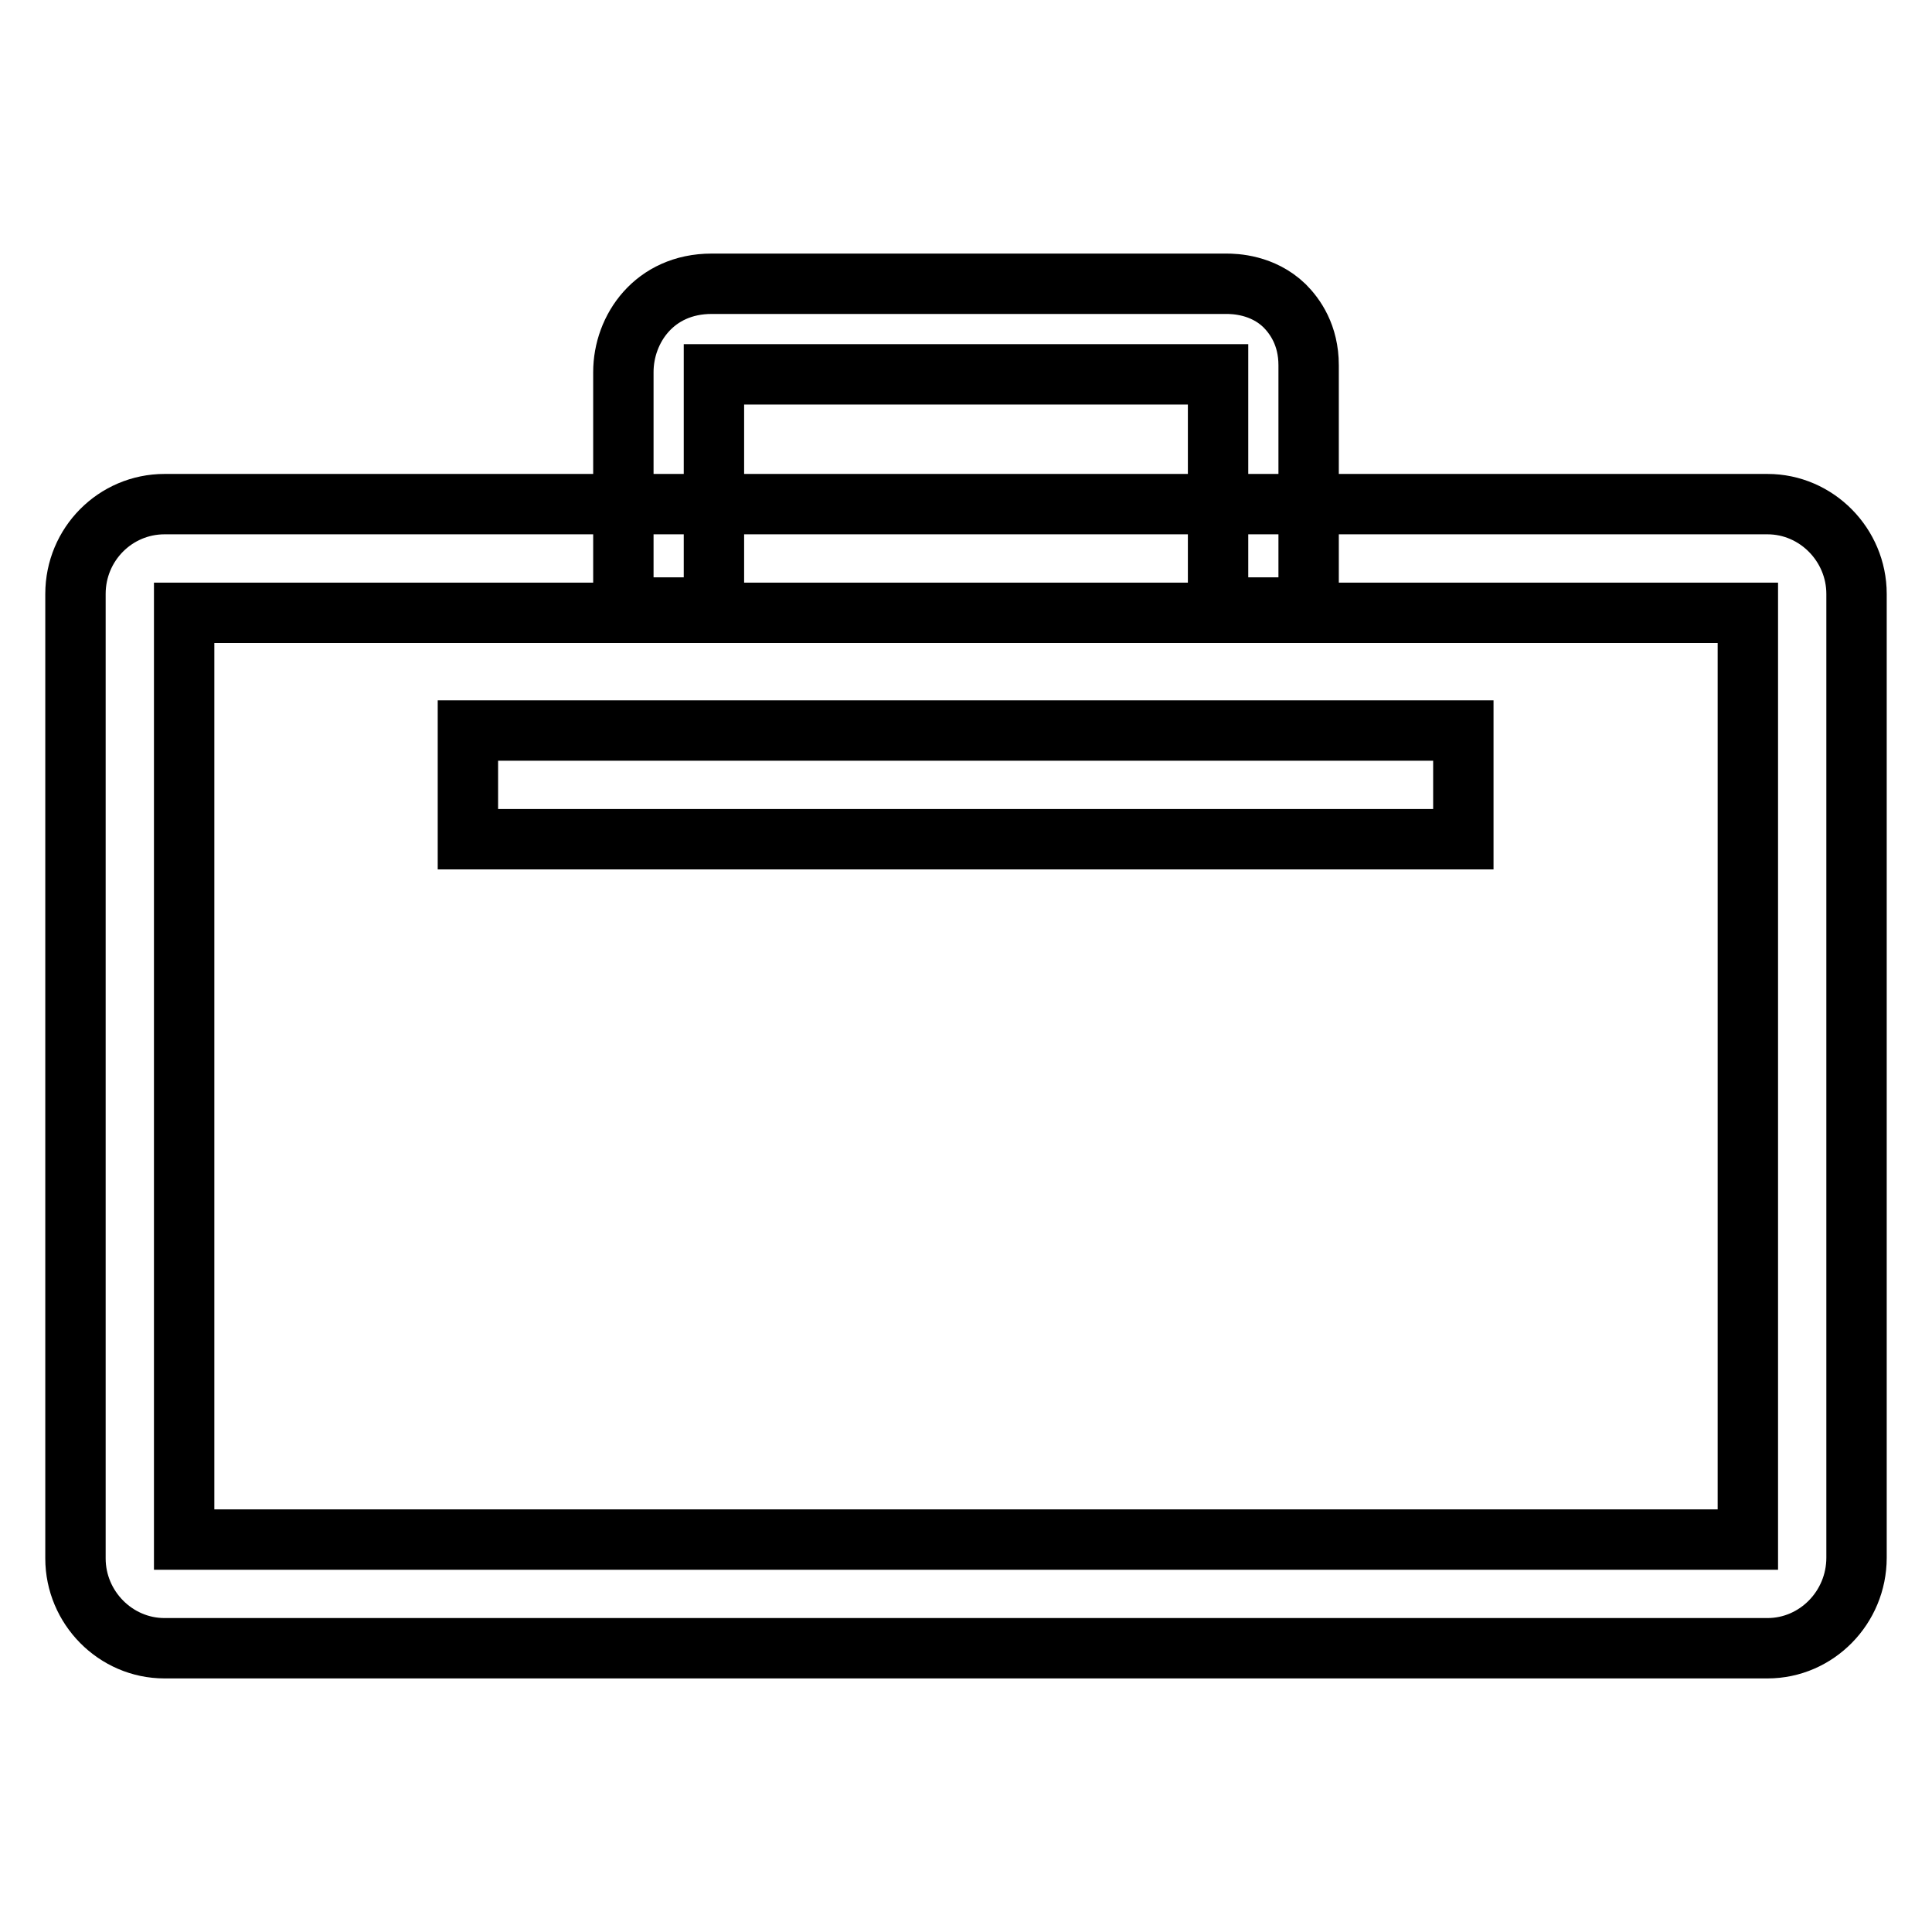
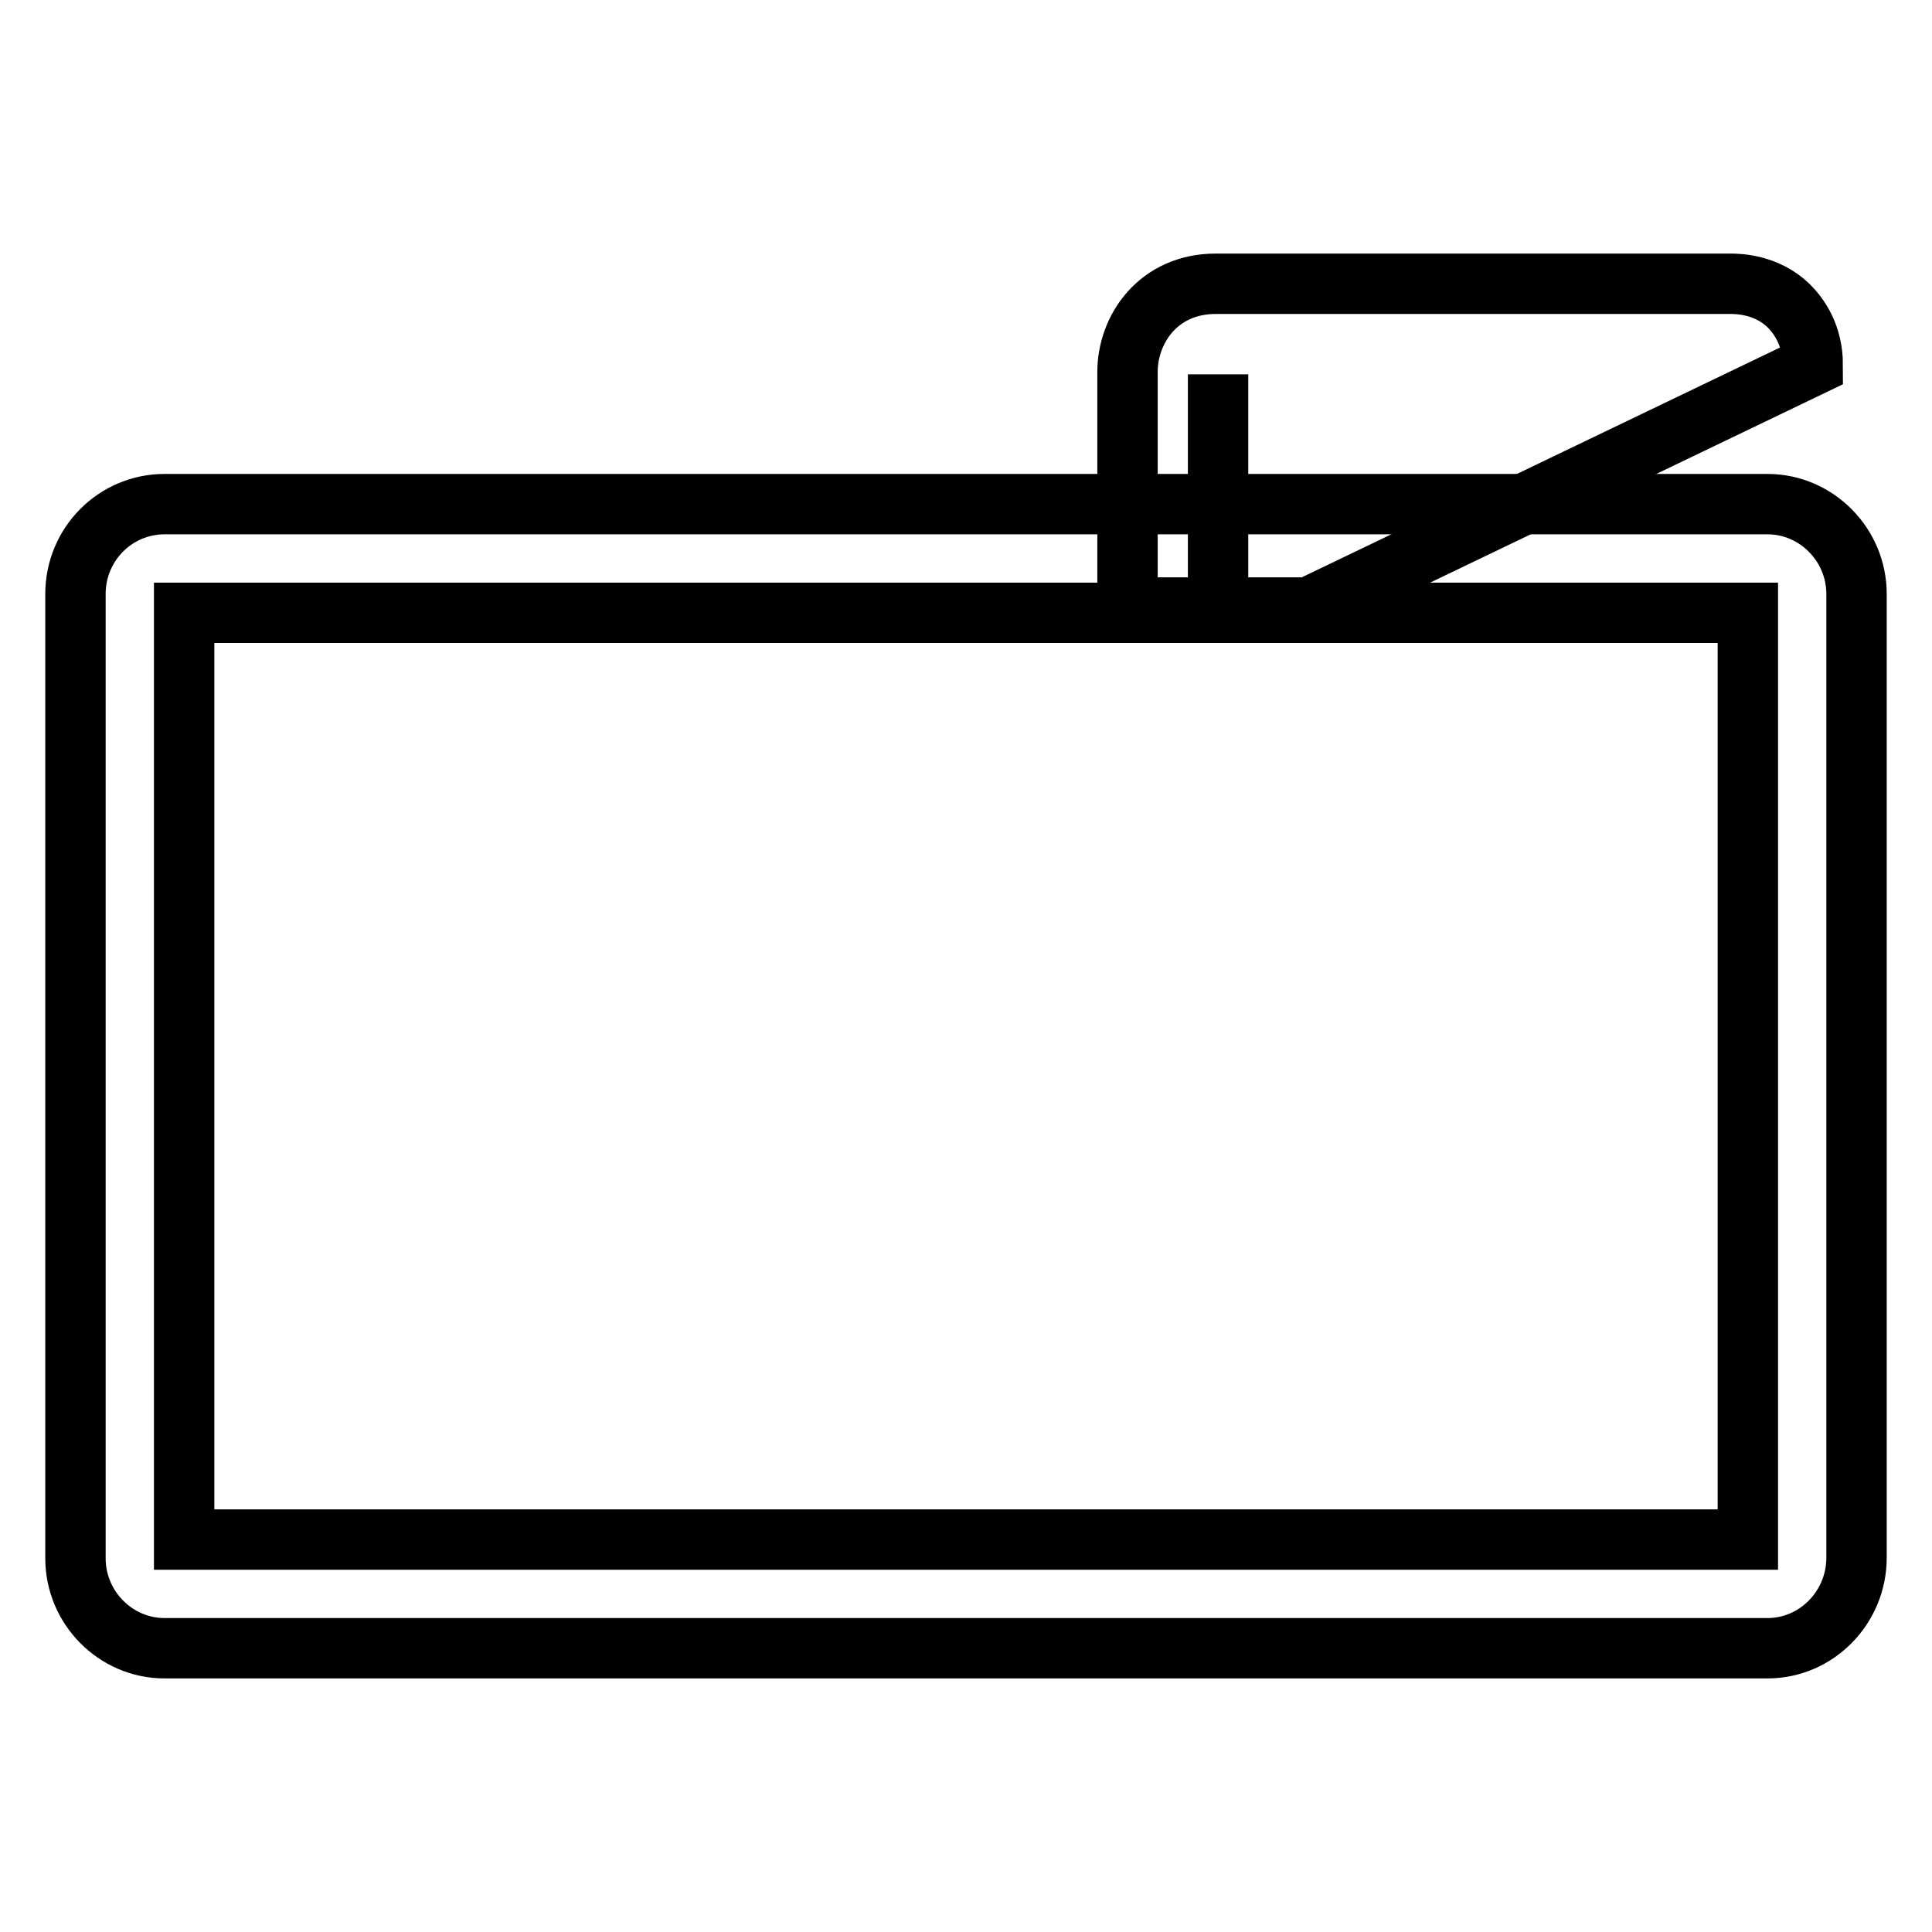
<svg xmlns="http://www.w3.org/2000/svg" version="1.1" x="0px" y="0px" viewBox="0 0 256 256" enable-background="new 0 0 256 256" xml:space="preserve">
  <g>
    <g>
-       <path stroke-width="8" fill-opacity="0" stroke="#000000" d="M173.4,80.5h-12V49.6H94.6v30.9h-12V49.3c0-5.7,4.1-11.7,11.7-11.7h68.2c1.1,0,4.8,0.1,7.7,2.9c1.4,1.4,3.2,3.9,3.2,7.9L173.4,80.5L173.4,80.5z" />
+       <path stroke-width="8" fill-opacity="0" stroke="#000000" d="M173.4,80.5h-12V49.6v30.9h-12V49.3c0-5.7,4.1-11.7,11.7-11.7h68.2c1.1,0,4.8,0.1,7.7,2.9c1.4,1.4,3.2,3.9,3.2,7.9L173.4,80.5L173.4,80.5z" />
      <path stroke-width="8" fill-opacity="0" stroke="#000000" d="M234.2,218.4H21.8c-6.5,0-11.8-5.4-11.8-11.9V78.7c0-6.6,5.3-11.9,11.8-11.9h212.4c6.5,0,11.8,5.4,11.8,11.9v127.7C246,213,240.7,218.4,234.2,218.4z M24.4,204h207.2V81.2H24.4V204z" />
-       <path stroke-width="8" fill-opacity="0" stroke="#000000" d="M62,96.8h131.9v14.4H62V96.8z" />
    </g>
  </g>
</svg>